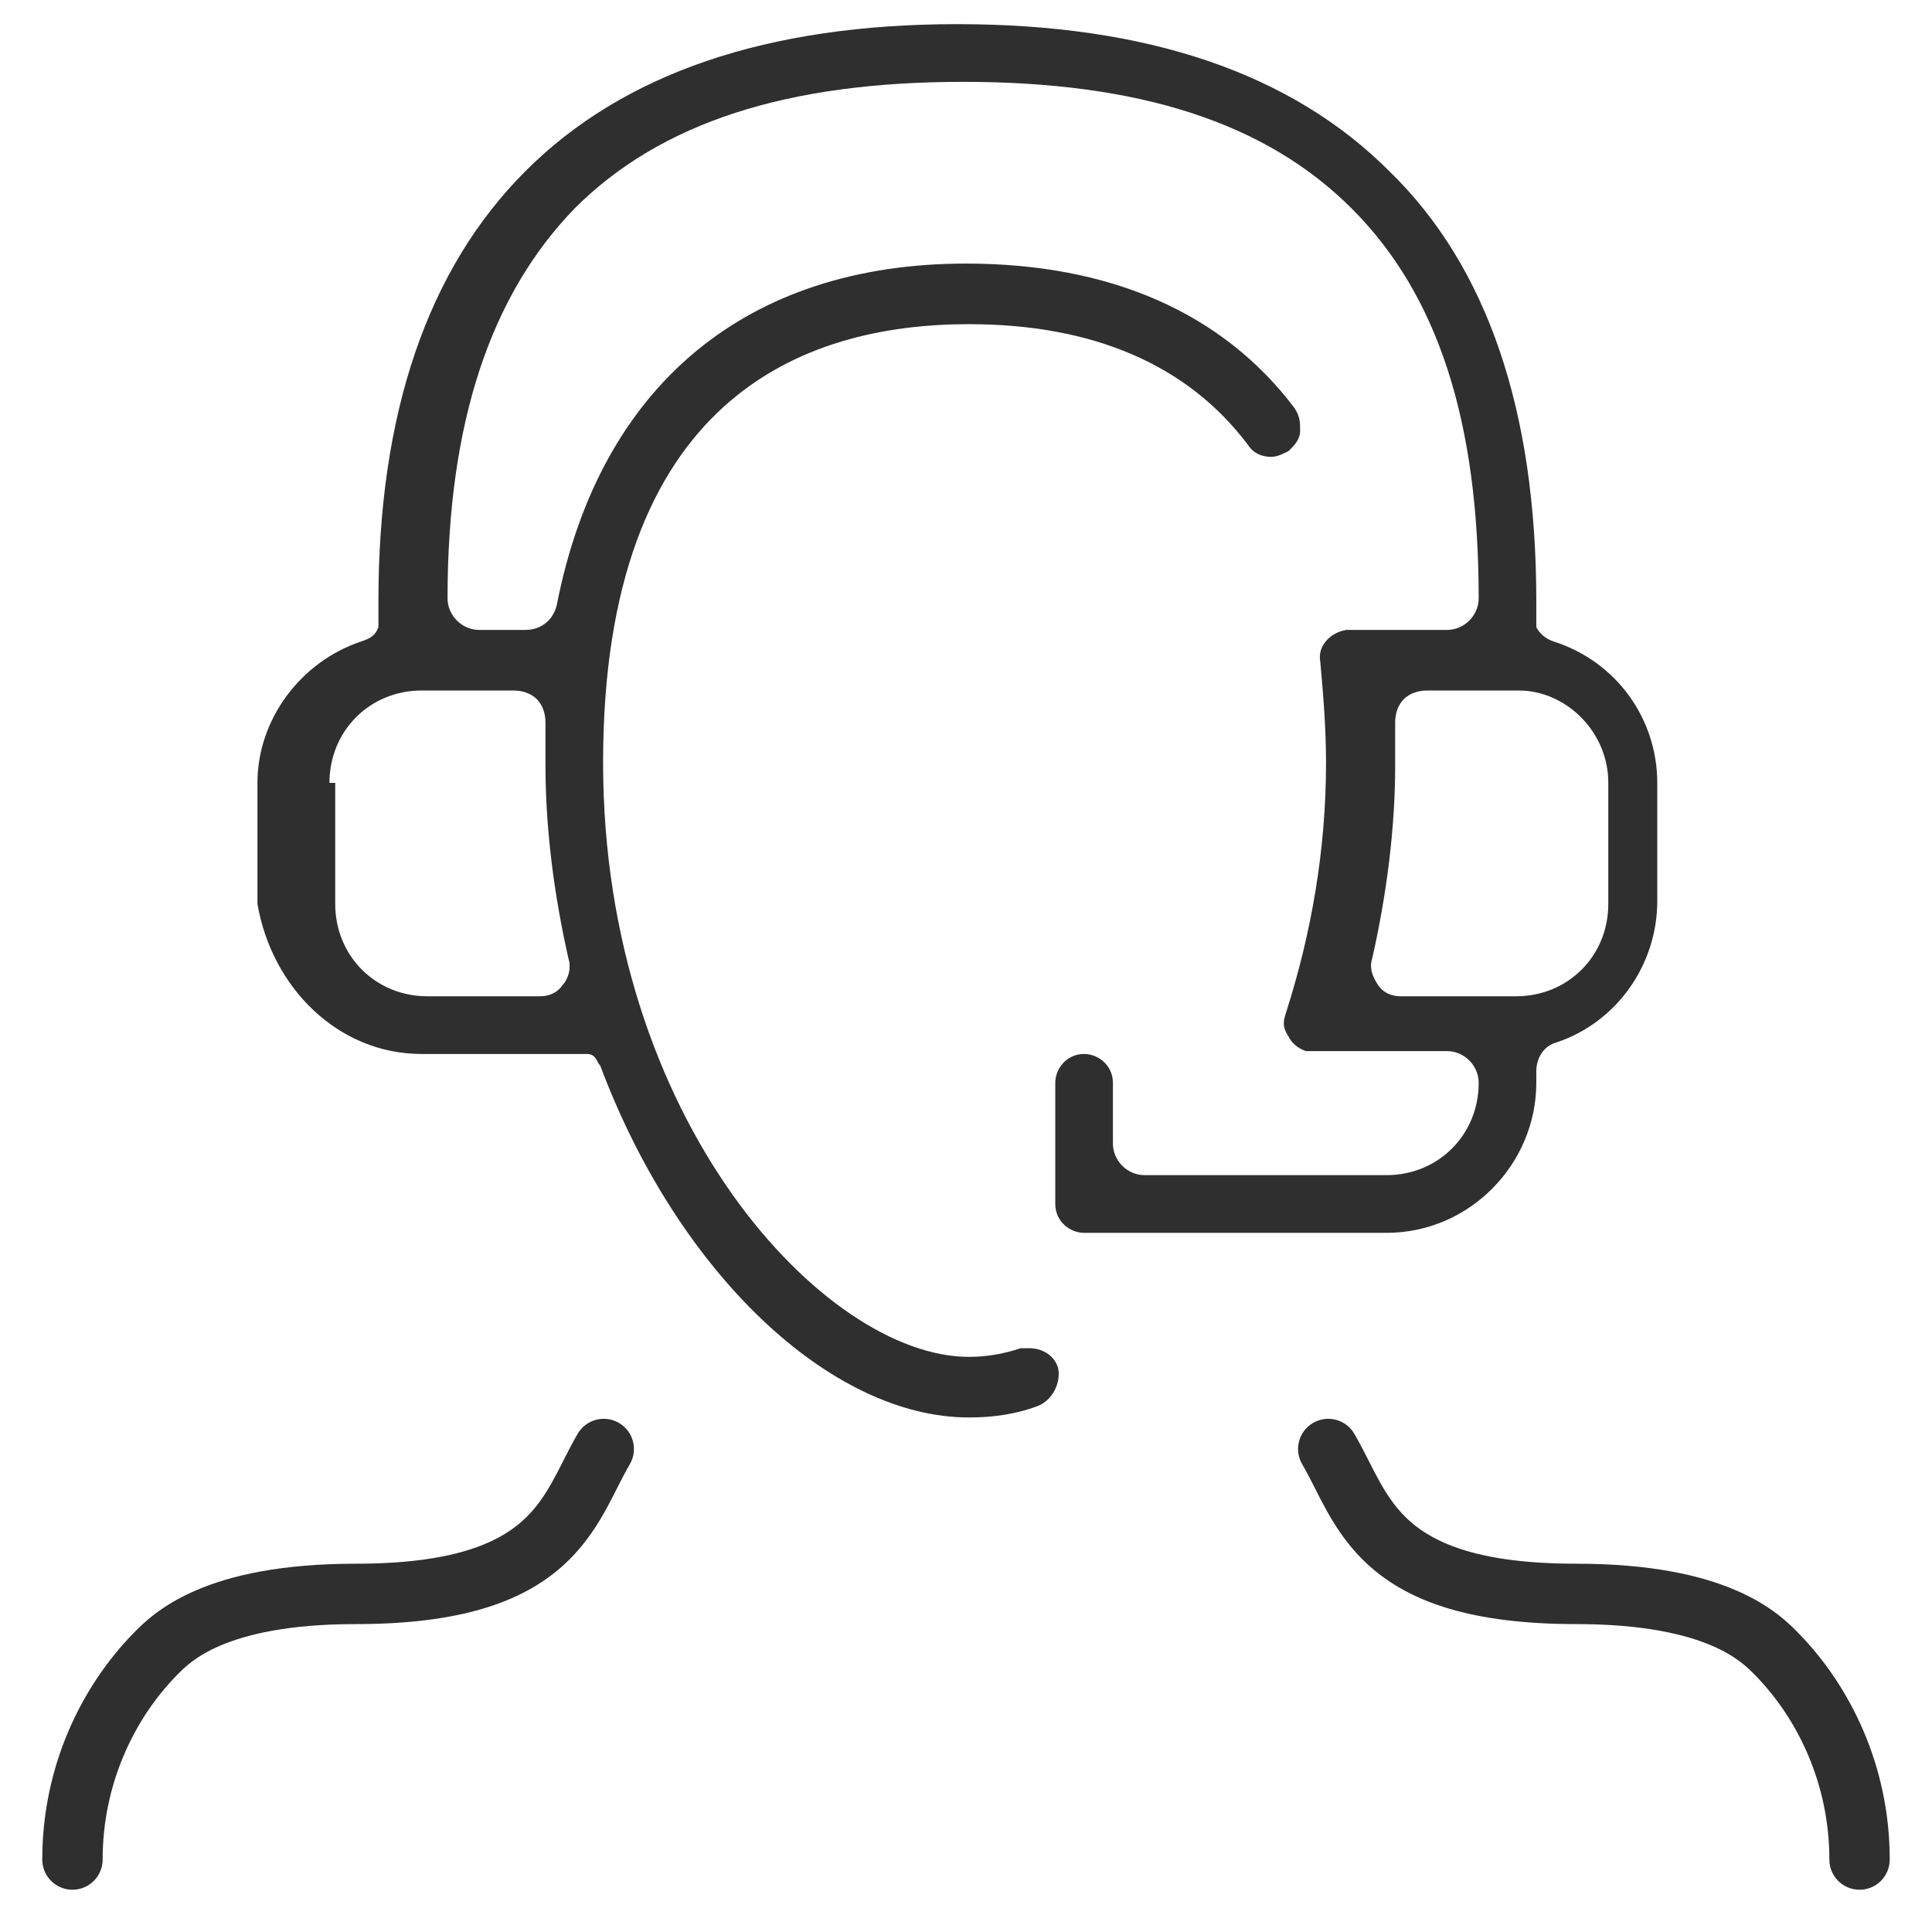
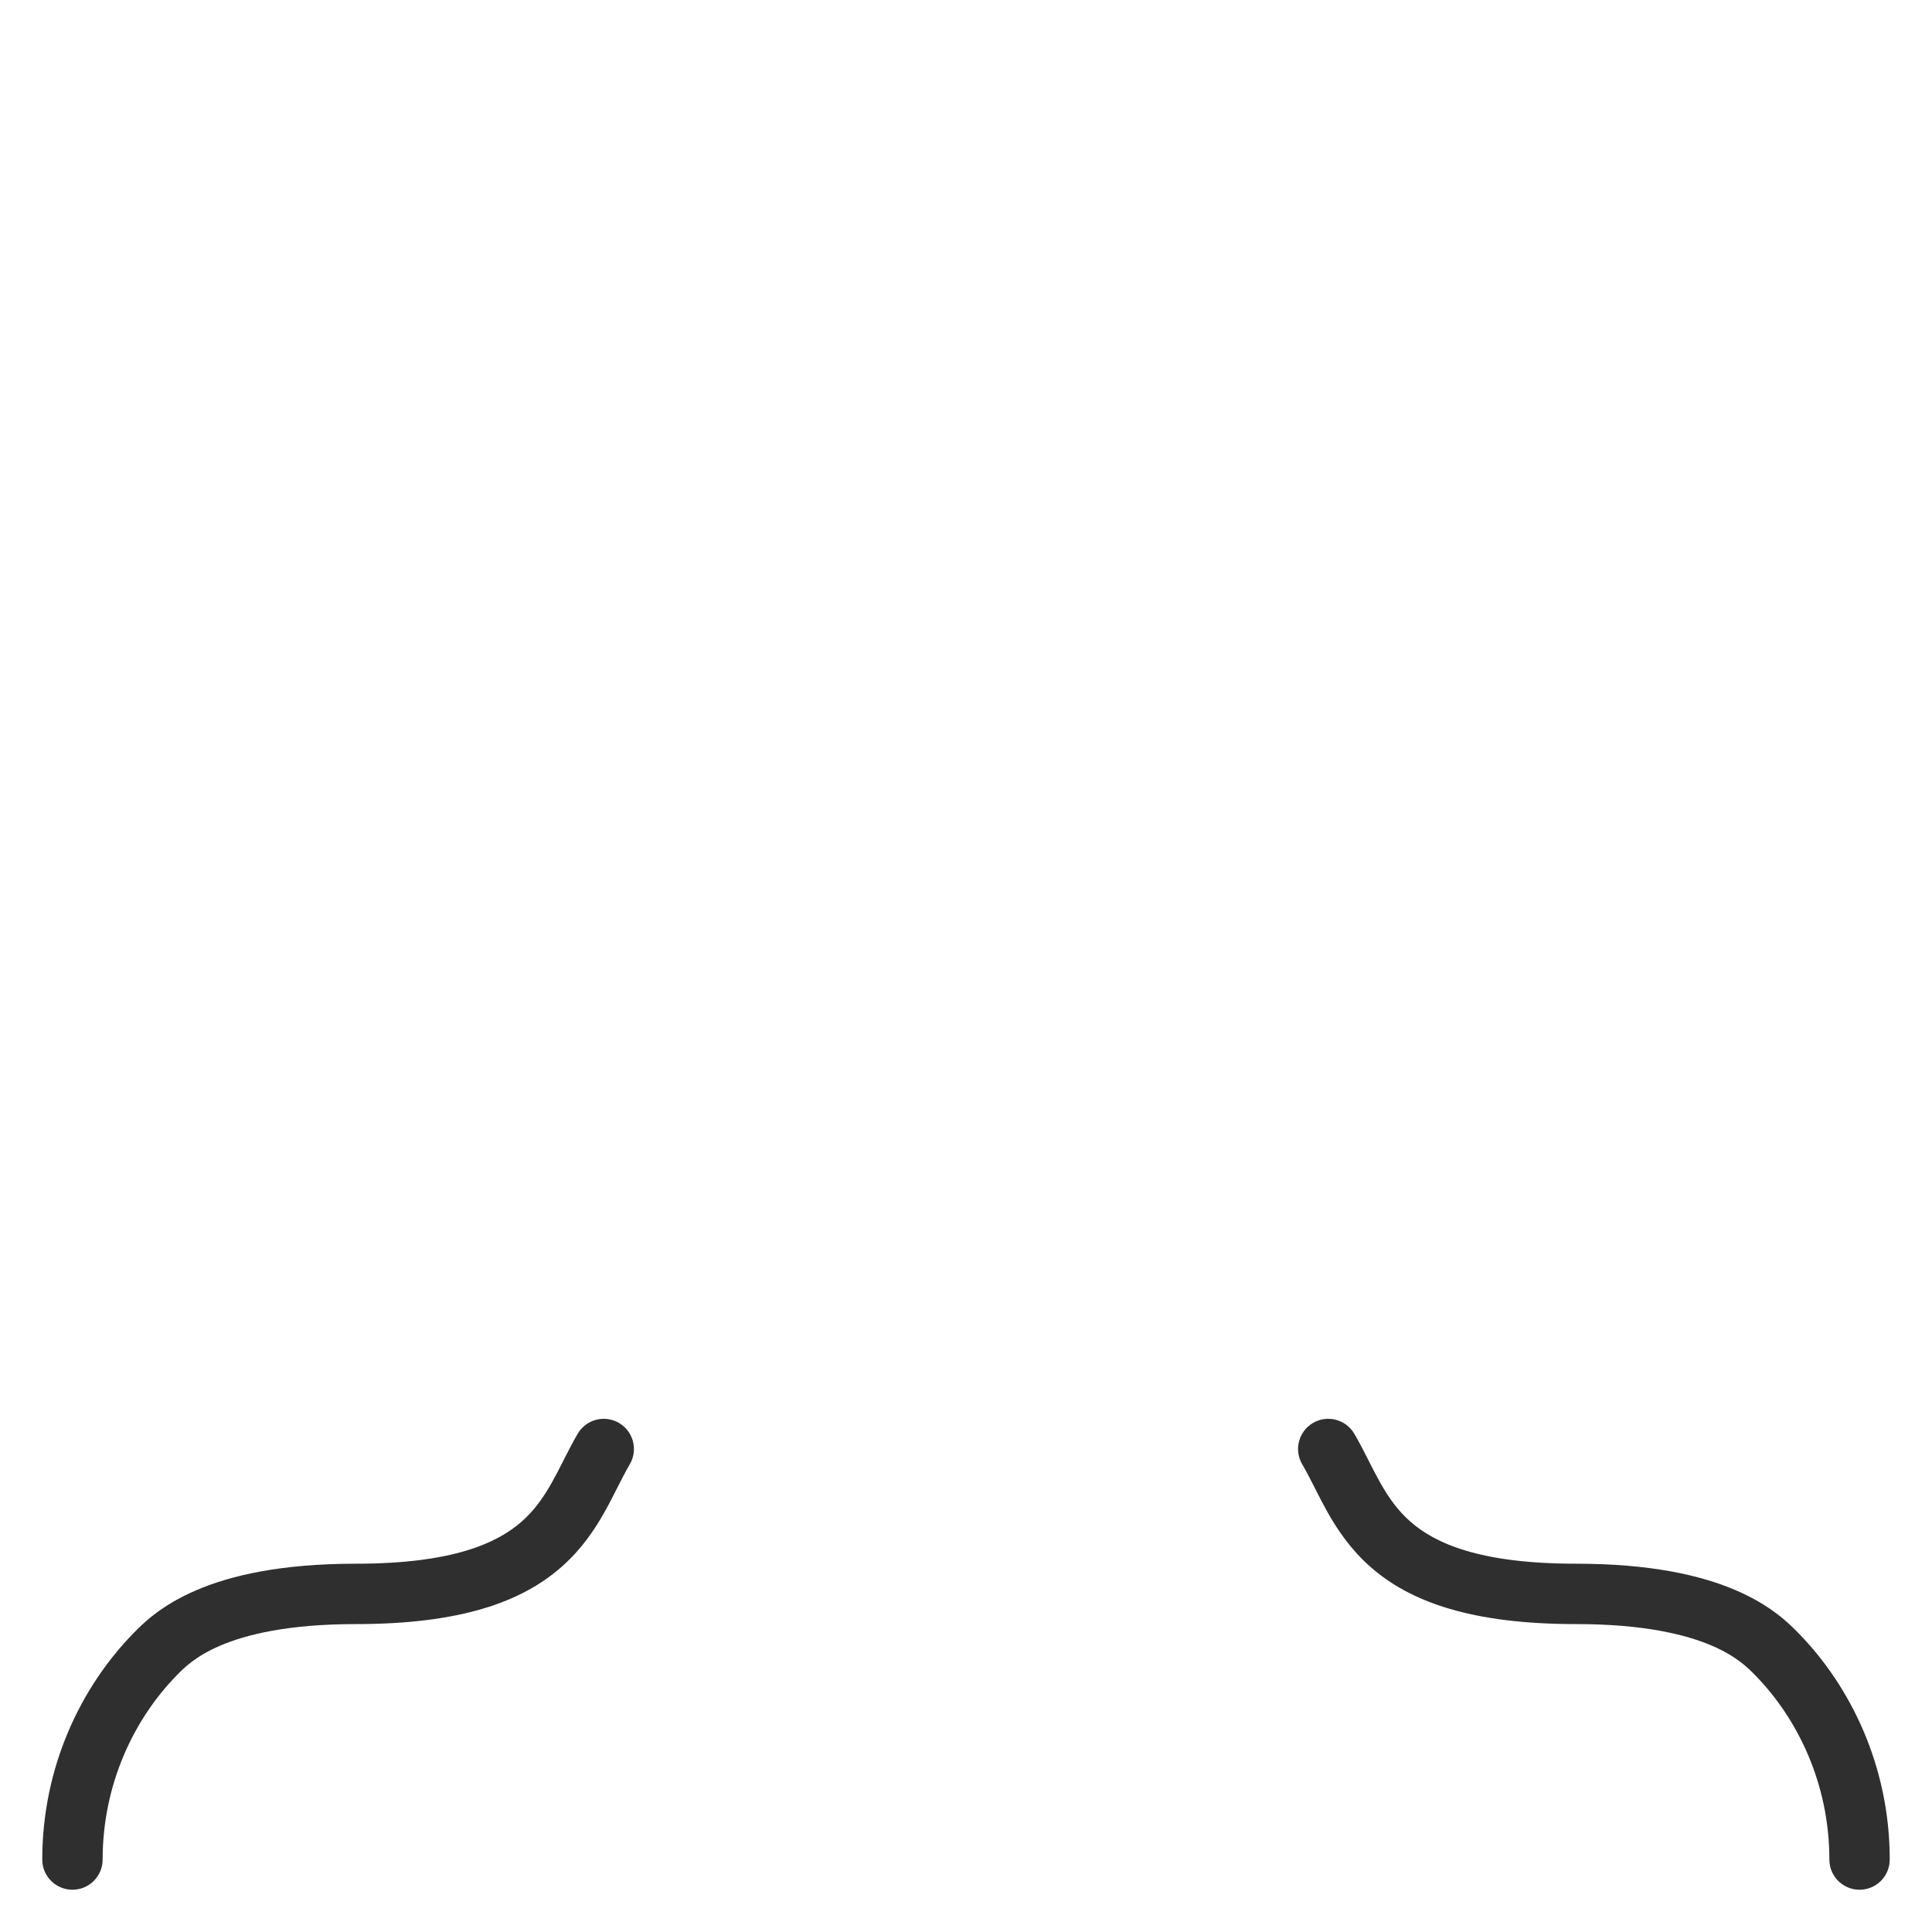
<svg xmlns="http://www.w3.org/2000/svg" width="80" height="80" viewBox="0 0 80 80" fill="none">
-   <path fill-rule="evenodd" clip-rule="evenodd" d="M17.459 43.643H24.257C24.376 43.643 24.495 43.643 24.615 43.763C24.674 43.822 24.704 43.882 24.734 43.942C24.764 44.002 24.794 44.061 24.853 44.121C28.073 52.721 34.395 58.694 40.119 58.694C41.074 58.694 42.028 58.574 42.982 58.216C43.578 57.977 43.936 57.26 43.817 56.663C43.697 56.185 43.22 55.827 42.624 55.827H42.266C41.55 56.066 40.835 56.185 40.119 56.185C34.156 56.185 24.973 46.391 24.973 31.579C24.973 16.528 33.202 13.423 40.119 13.423C45.248 13.423 49.184 15.095 51.688 18.439C51.927 18.798 52.284 18.917 52.642 18.917C52.881 18.917 53.119 18.798 53.358 18.678C53.596 18.439 53.835 18.201 53.835 17.842C53.835 17.484 53.835 17.245 53.596 16.887C50.615 12.945 45.963 10.914 40 10.914C30.936 10.914 24.853 15.931 23.064 25.009C22.945 25.606 22.468 26.084 21.752 26.084H19.844C19.128 26.084 18.532 25.487 18.532 24.77C18.532 17.484 20.321 12.228 23.78 8.645C27.358 5.061 32.605 3.389 39.881 3.389C47.156 3.389 52.404 5.061 55.982 8.645C59.56 12.228 61.229 17.484 61.229 24.77C61.229 25.487 60.633 26.084 59.917 26.084H55.743C55.028 26.204 54.55 26.801 54.67 27.398C54.789 28.712 54.908 30.145 54.908 31.579C54.908 35.162 54.312 38.626 53.239 41.971C53.119 42.329 53.119 42.568 53.358 42.926C53.477 43.165 53.716 43.404 54.074 43.524H59.917C60.633 43.524 61.229 44.121 61.229 44.838C61.229 46.988 59.56 48.66 57.413 48.66H47.395C46.679 48.66 46.083 48.063 46.083 47.346V44.838C46.083 44.121 45.486 43.643 44.89 43.643C44.174 43.643 43.697 44.24 43.697 44.838V49.855C43.697 50.571 44.294 51.049 44.89 51.049H57.413C60.872 51.049 63.615 48.182 63.615 44.838V44.36C63.615 43.763 63.972 43.285 64.45 43.165C66.954 42.329 68.624 39.94 68.624 37.312V32.415C68.624 29.787 66.954 27.398 64.33 26.562C63.972 26.443 63.734 26.204 63.615 25.965V24.89C63.615 17.006 61.587 11.034 57.532 7.092C53.477 3.031 47.514 1 39.642 1C31.771 1 25.807 3.031 21.752 7.092C17.697 11.153 15.67 17.126 15.67 24.89V25.965C15.55 26.323 15.312 26.443 14.954 26.562C12.45 27.398 10.661 29.787 10.661 32.415V37.432C11.257 40.896 14 43.643 17.459 43.643ZM66.596 32.415V37.432C66.596 39.582 64.927 41.254 62.78 41.254H58.009C57.651 41.254 57.294 41.135 57.055 40.776C56.817 40.418 56.697 40.06 56.817 39.701C57.413 37.074 57.771 34.326 57.771 31.698V29.907C57.771 29.548 57.89 29.19 58.128 28.951C58.367 28.712 58.725 28.593 59.083 28.593H62.899C64.807 28.593 66.596 30.265 66.596 32.415ZM13.642 32.415C13.642 30.265 15.312 28.593 17.459 28.593H21.275C21.633 28.593 21.991 28.712 22.229 28.951C22.468 29.19 22.587 29.548 22.587 29.907V31.698C22.587 34.326 22.945 37.074 23.541 39.701C23.66 40.06 23.541 40.538 23.303 40.776C23.064 41.135 22.706 41.254 22.349 41.254H17.697C15.55 41.254 13.881 39.582 13.881 37.432V32.415H13.642Z" fill="#2F2F2F" />
  <path d="M25.633 58.922C26.228 59.271 26.427 60.037 26.078 60.633C25.917 60.908 25.764 61.204 25.593 61.541L25.555 61.617C25.399 61.925 25.227 62.265 25.036 62.605C24.616 63.351 24.077 64.153 23.261 64.874C21.6 66.342 19.05 67.25 14.733 67.25C11.927 67.25 10.192 67.684 9.121 68.141C8.089 68.583 7.611 69.072 7.326 69.364L7.316 69.374C5.57 71.16 4.25 73.853 4.25 77C4.25 77.69 3.69 78.25 3 78.25C2.31 78.25 1.75 77.69 1.75 77C1.75 73.147 3.364 69.84 5.528 67.626C5.916 67.229 6.662 66.474 8.138 65.843C9.589 65.222 11.674 64.75 14.733 64.75C18.727 64.75 20.578 63.908 21.606 63.001C22.134 62.534 22.512 61.993 22.856 61.38C23.02 61.089 23.169 60.794 23.33 60.478L23.364 60.41C23.533 60.077 23.717 59.717 23.922 59.367C24.271 58.772 25.037 58.572 25.633 58.922Z" fill="#2F2F2F" />
  <path d="M53.922 60.633C53.572 60.037 53.772 59.271 54.367 58.922C54.963 58.572 55.729 58.772 56.078 59.367C56.283 59.717 56.467 60.077 56.636 60.41L56.67 60.478C56.831 60.794 56.98 61.089 57.144 61.38C57.488 61.993 57.866 62.534 58.394 63.001C59.422 63.908 61.273 64.75 65.267 64.75C68.326 64.75 70.411 65.222 71.862 65.843C73.338 66.474 74.084 67.229 74.472 67.626C76.636 69.84 78.25 73.147 78.25 77C78.25 77.69 77.69 78.25 77 78.25C76.31 78.25 75.75 77.69 75.75 77C75.75 73.853 74.43 71.16 72.684 69.374L72.674 69.364C72.388 69.072 71.911 68.583 70.879 68.141C69.808 67.684 68.073 67.25 65.267 67.25C60.95 67.25 58.4 66.342 56.739 64.874C55.923 64.153 55.384 63.351 54.964 62.605C54.774 62.265 54.601 61.925 54.445 61.617L54.407 61.541C54.236 61.204 54.083 60.908 53.922 60.633Z" fill="#2F2F2F" />
</svg>